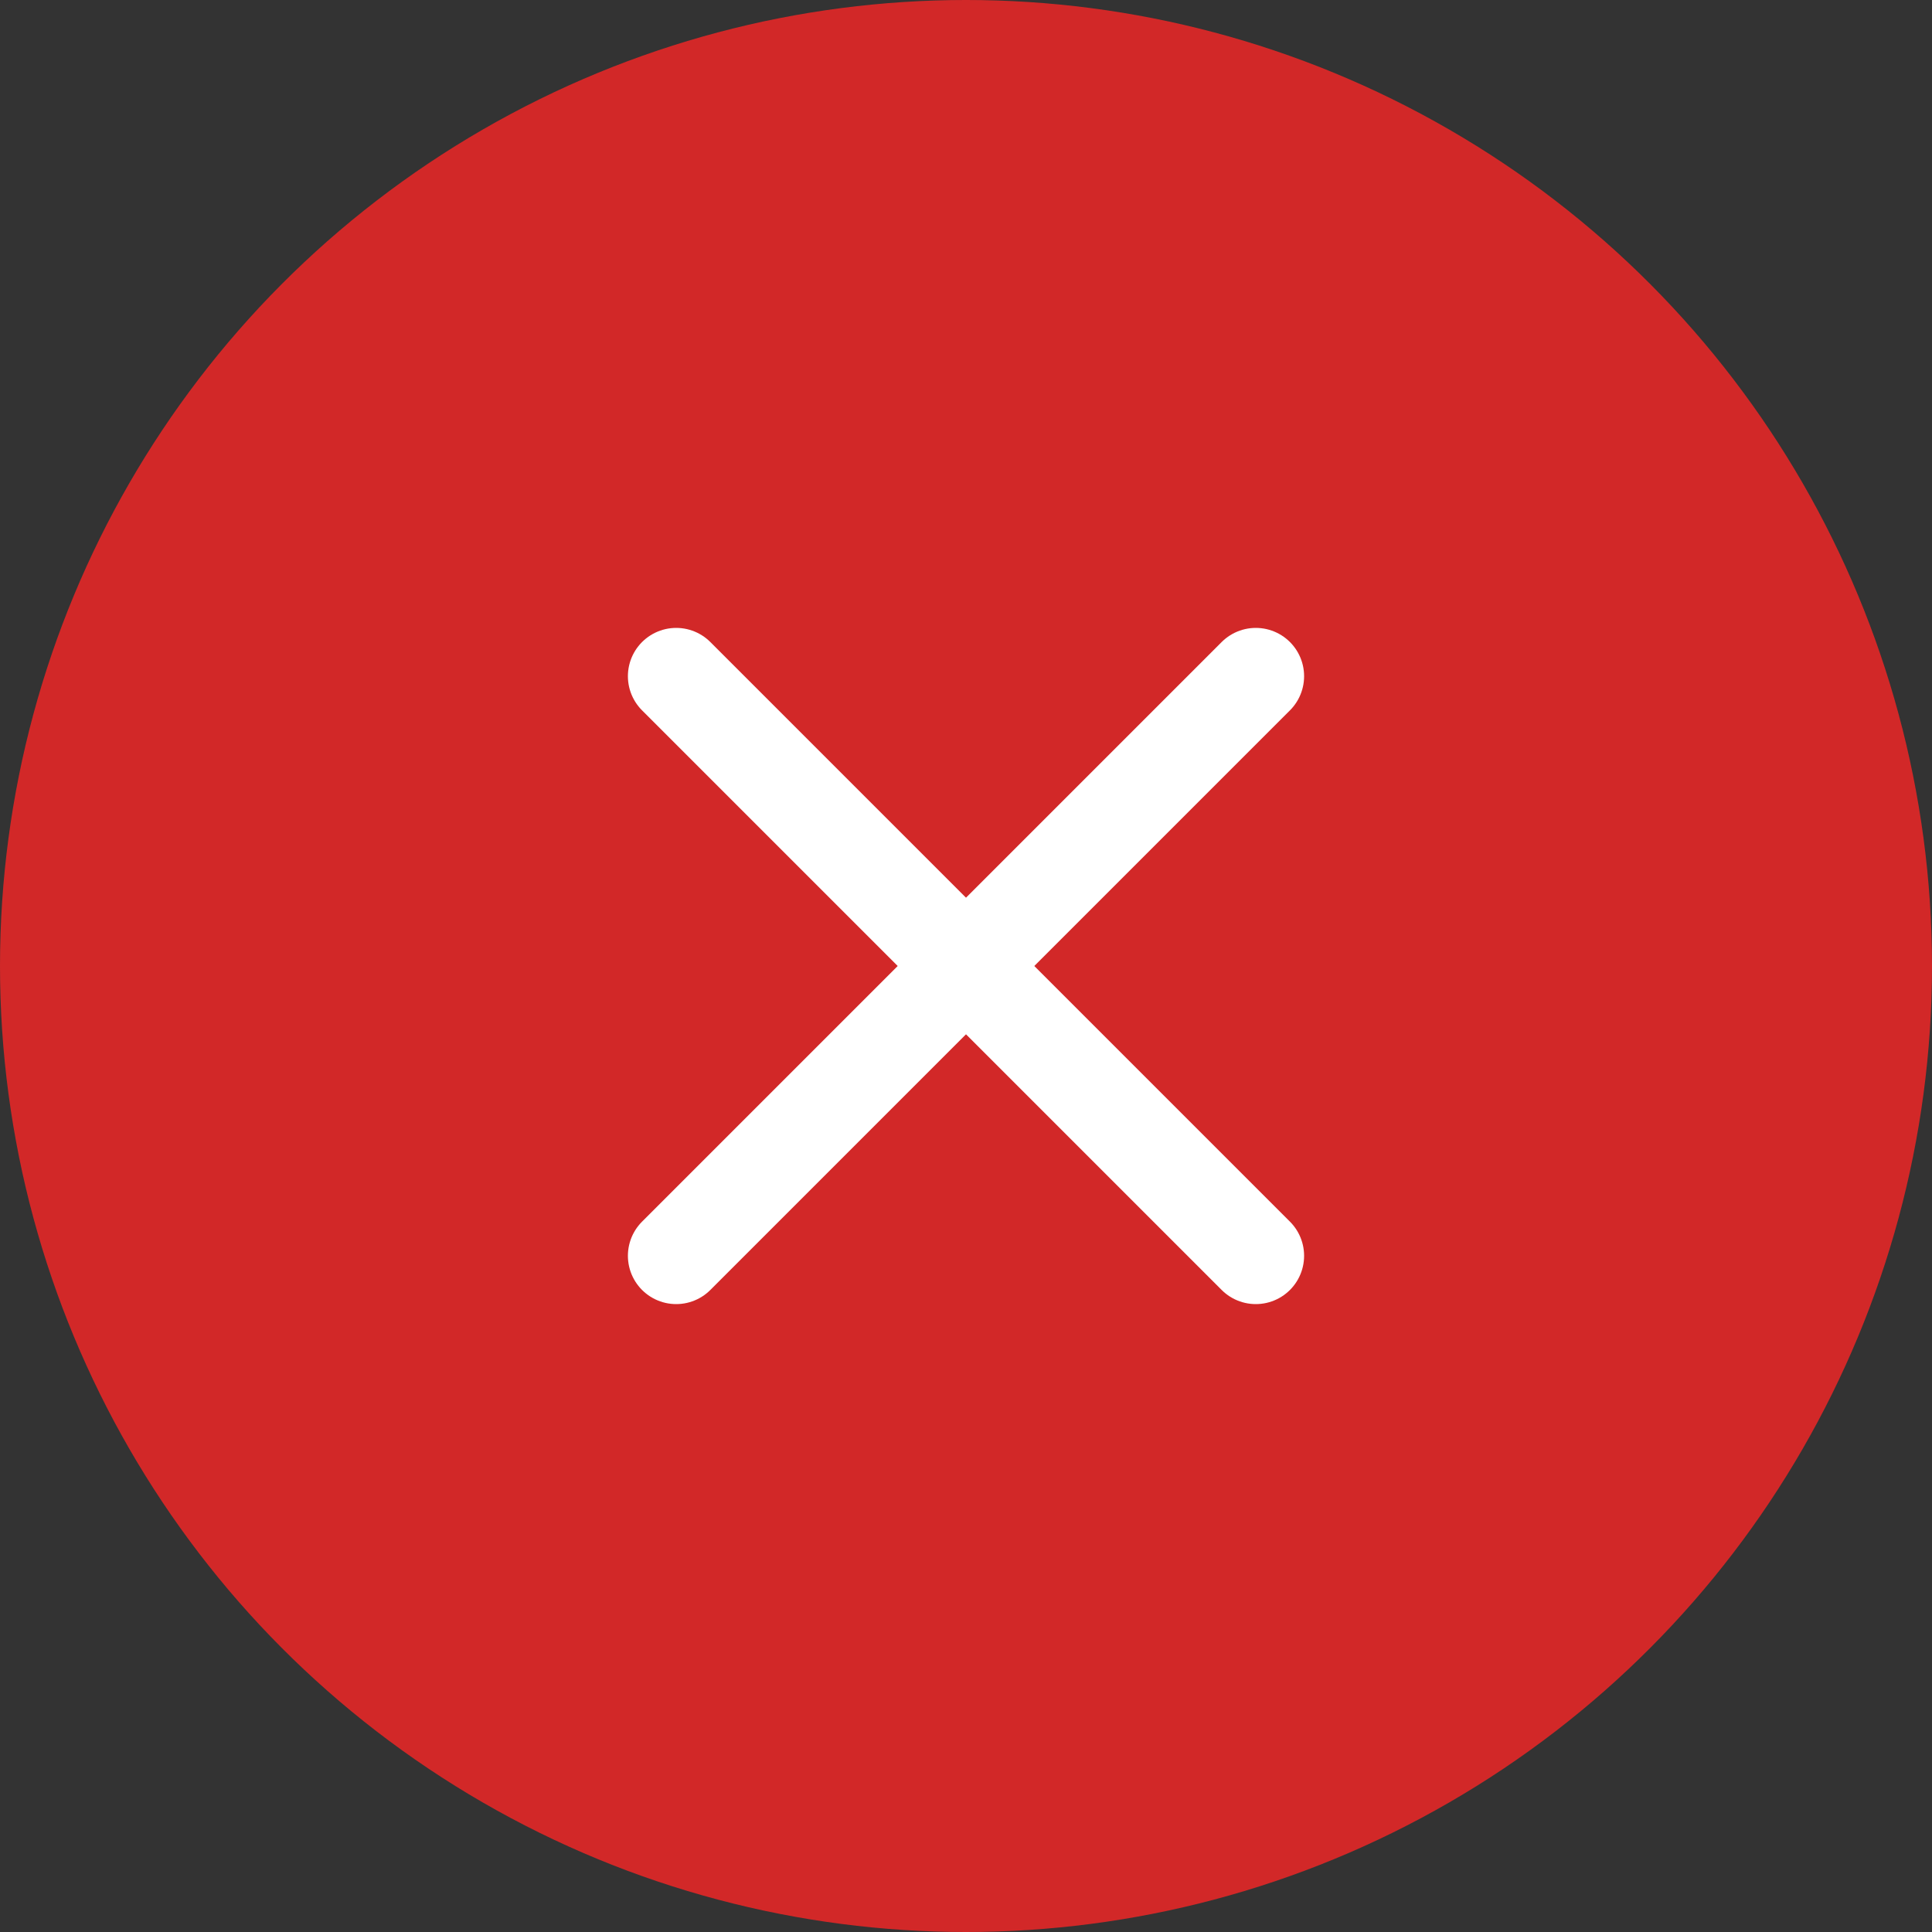
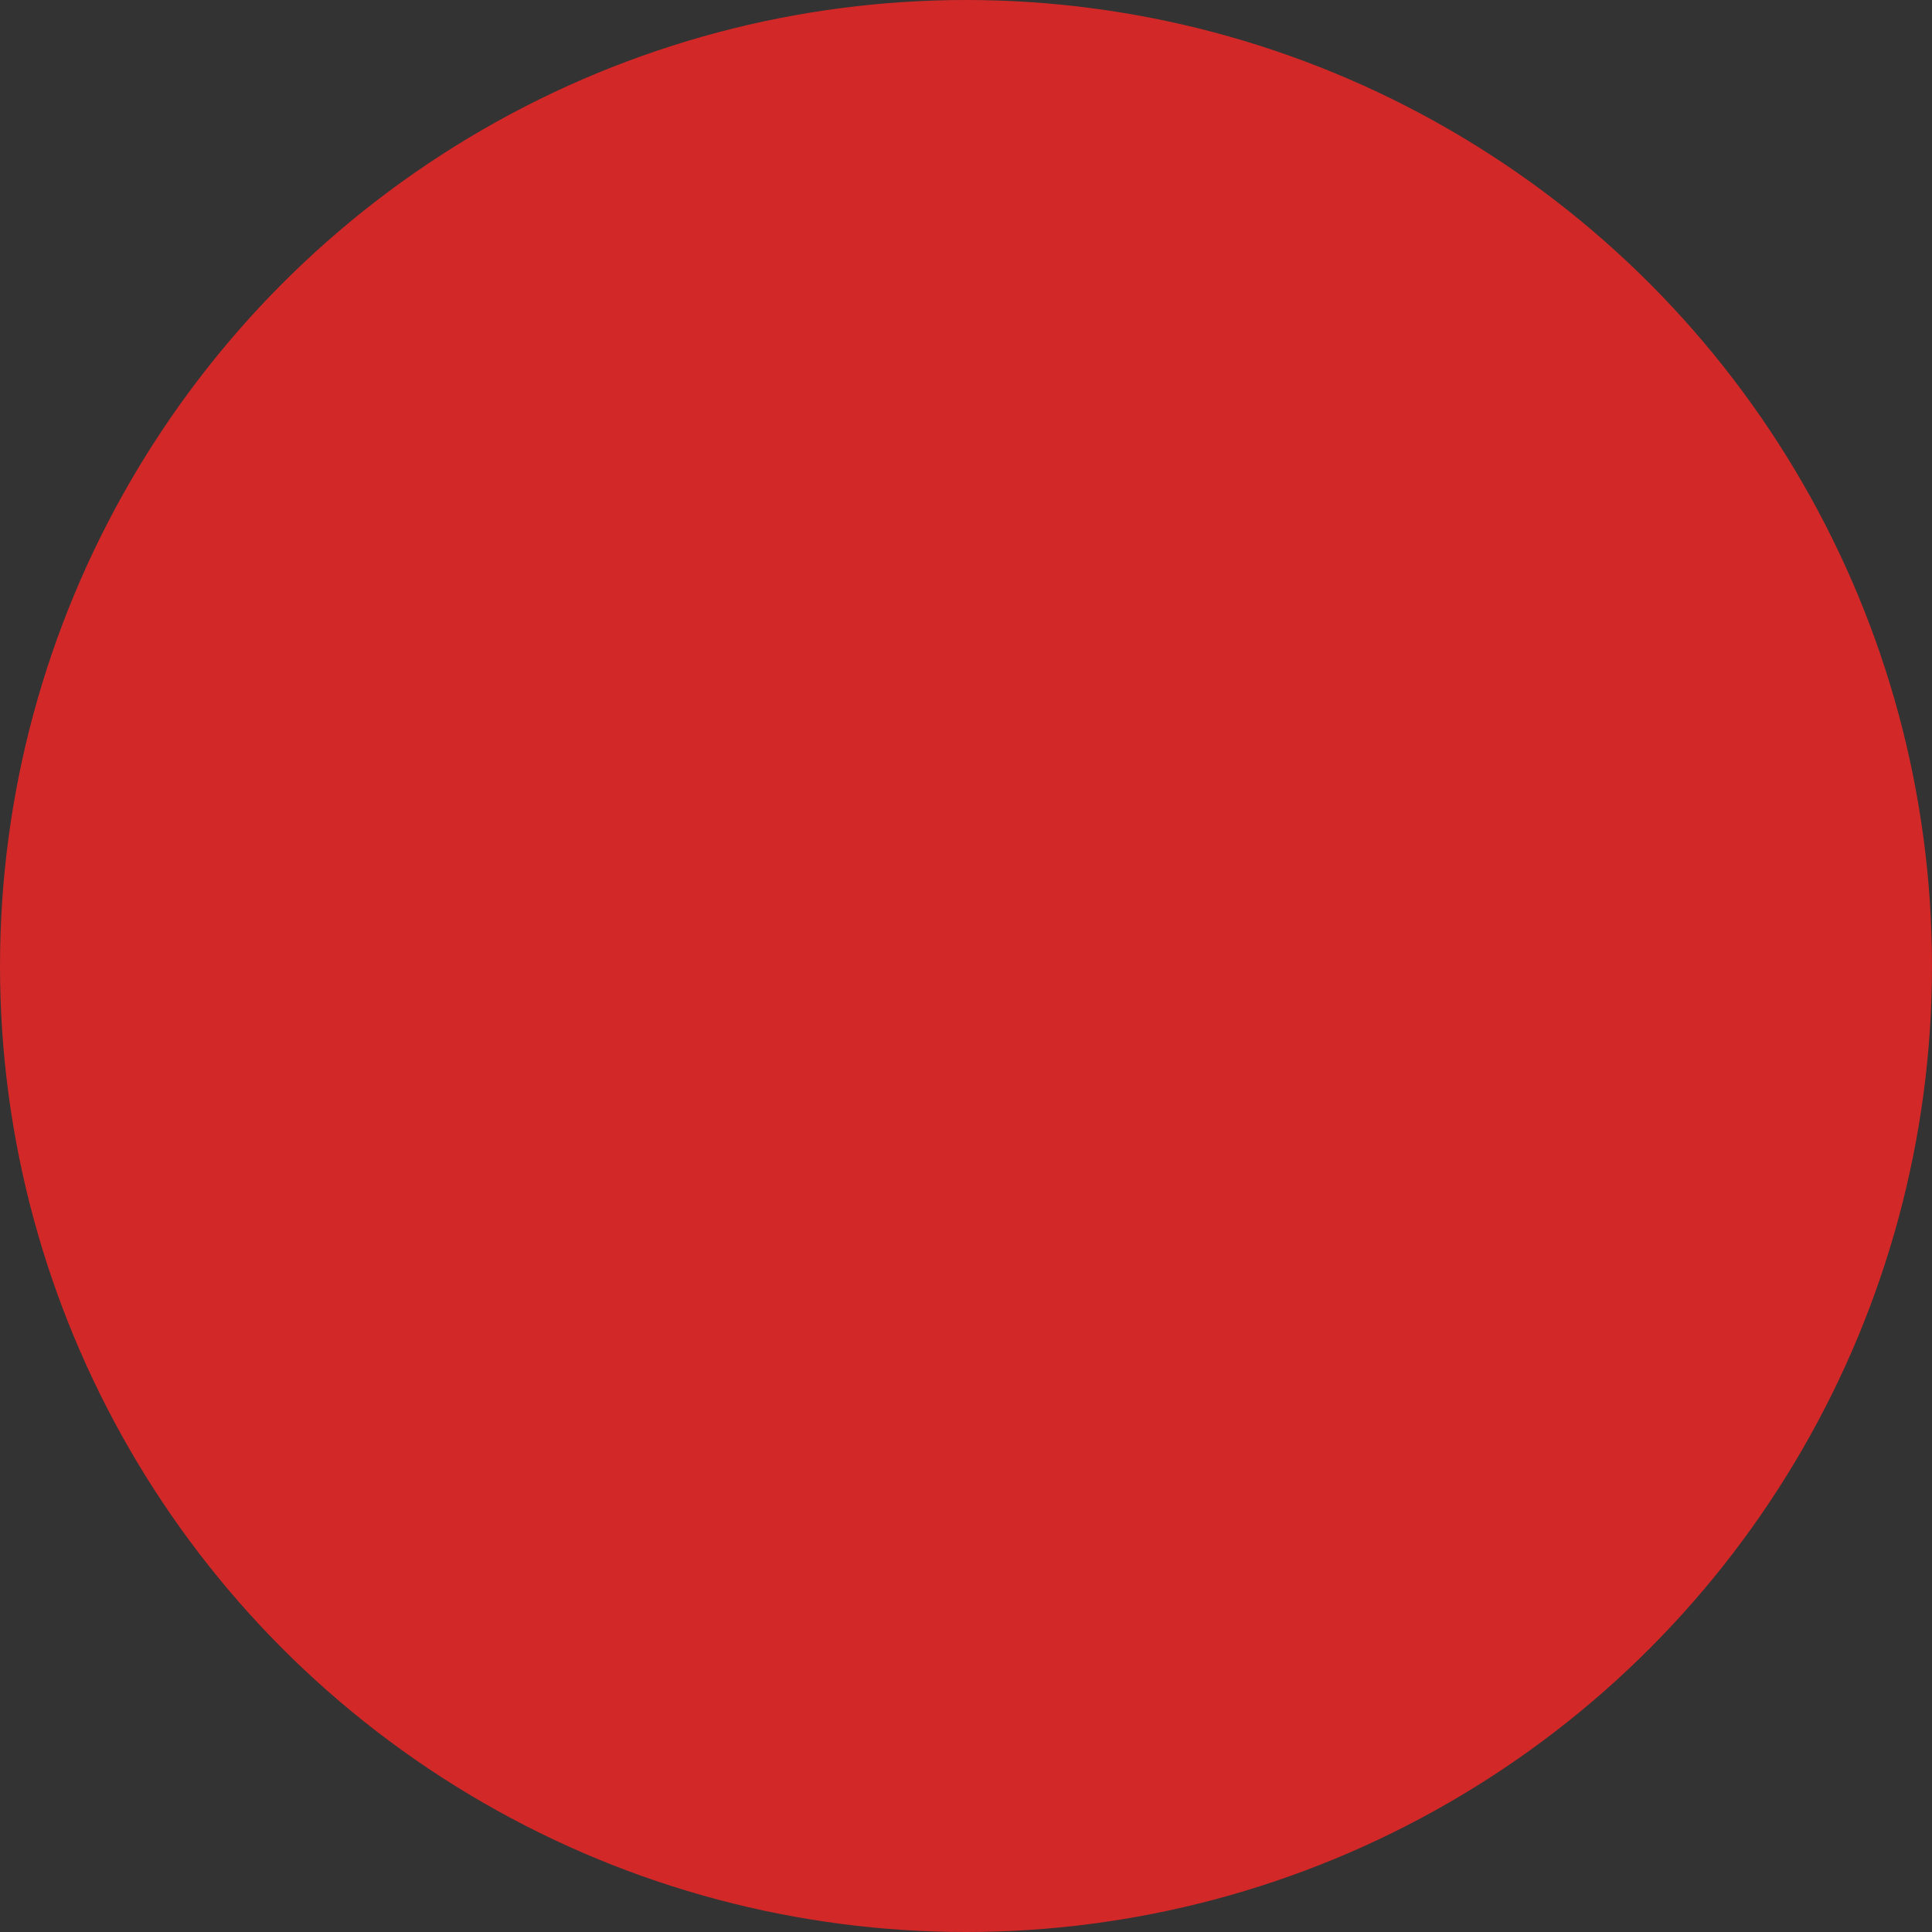
<svg xmlns="http://www.w3.org/2000/svg" width="40" height="40" viewBox="0 0 40 40" fill="none">
  <rect x="0" y="0" width="40" height="40" fill="#333333" stroke="none" />
  <circle cx="20" cy="20" r="20" fill="#D22828" />
-   <path d="M14 14L26 26" stroke="white" stroke-width="2" stroke-linecap="round" />
-   <path d="M26 14L14 26" stroke="white" stroke-width="2" stroke-linecap="round" />
</svg>